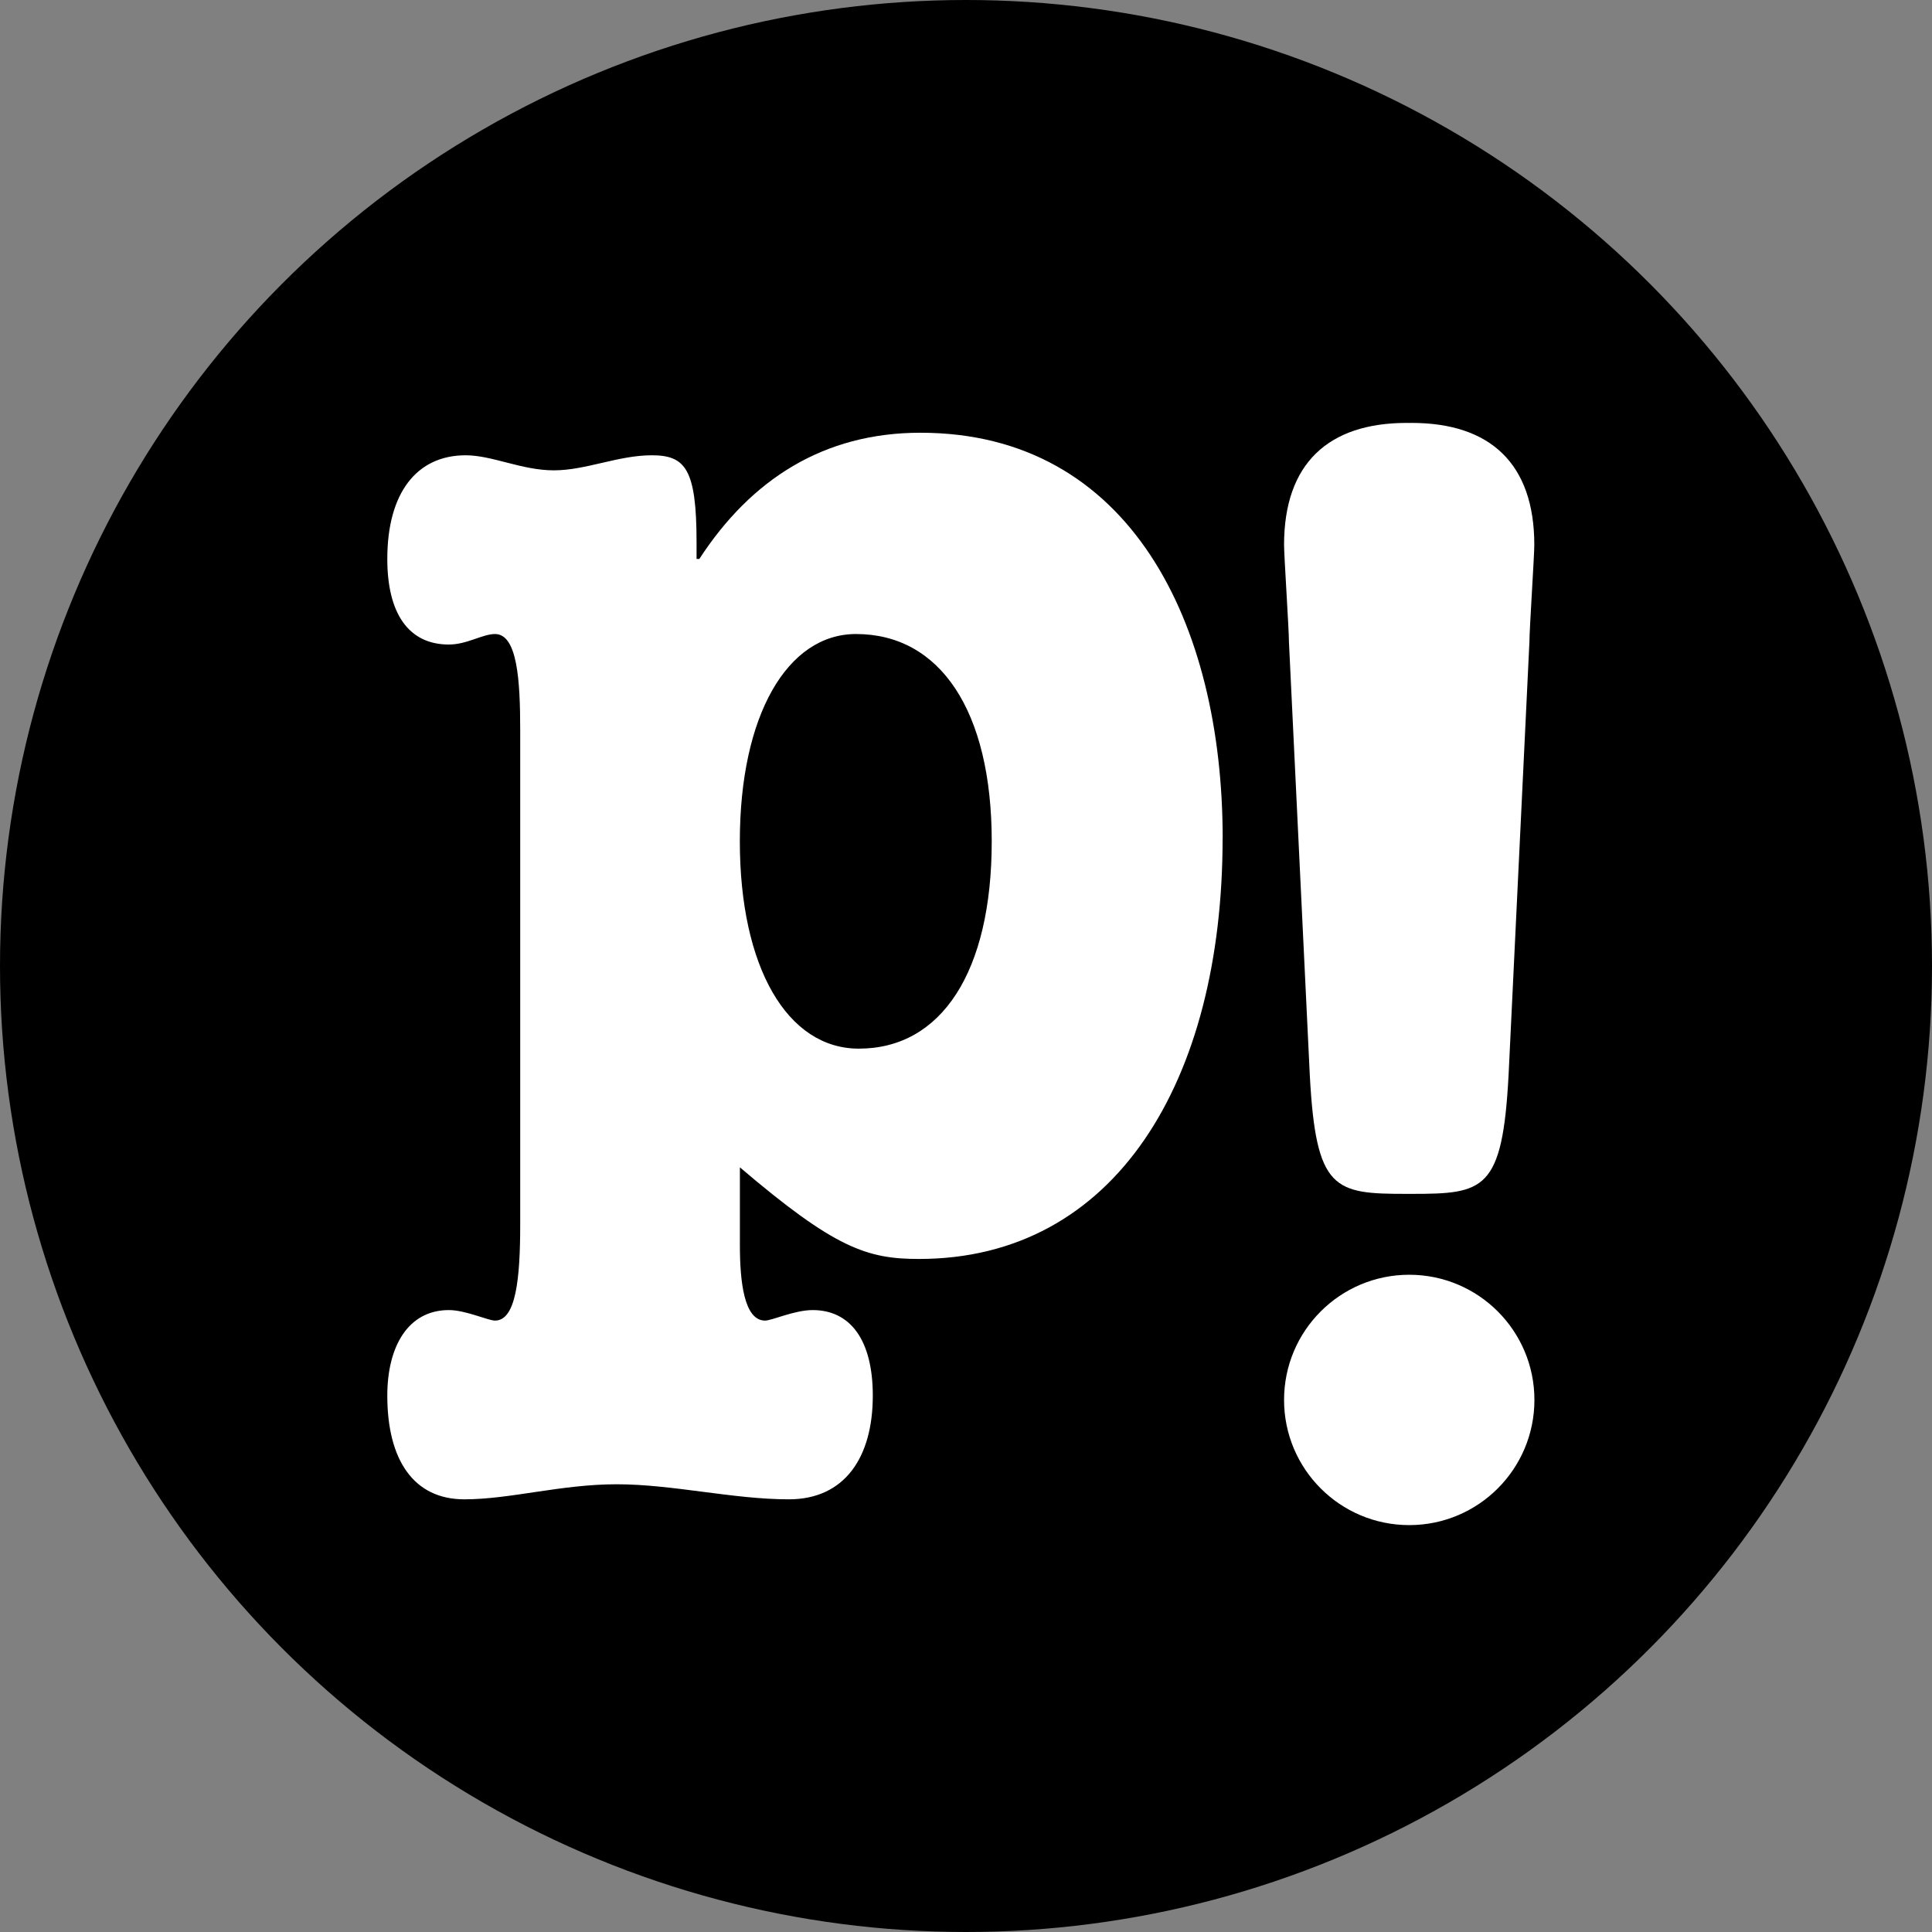
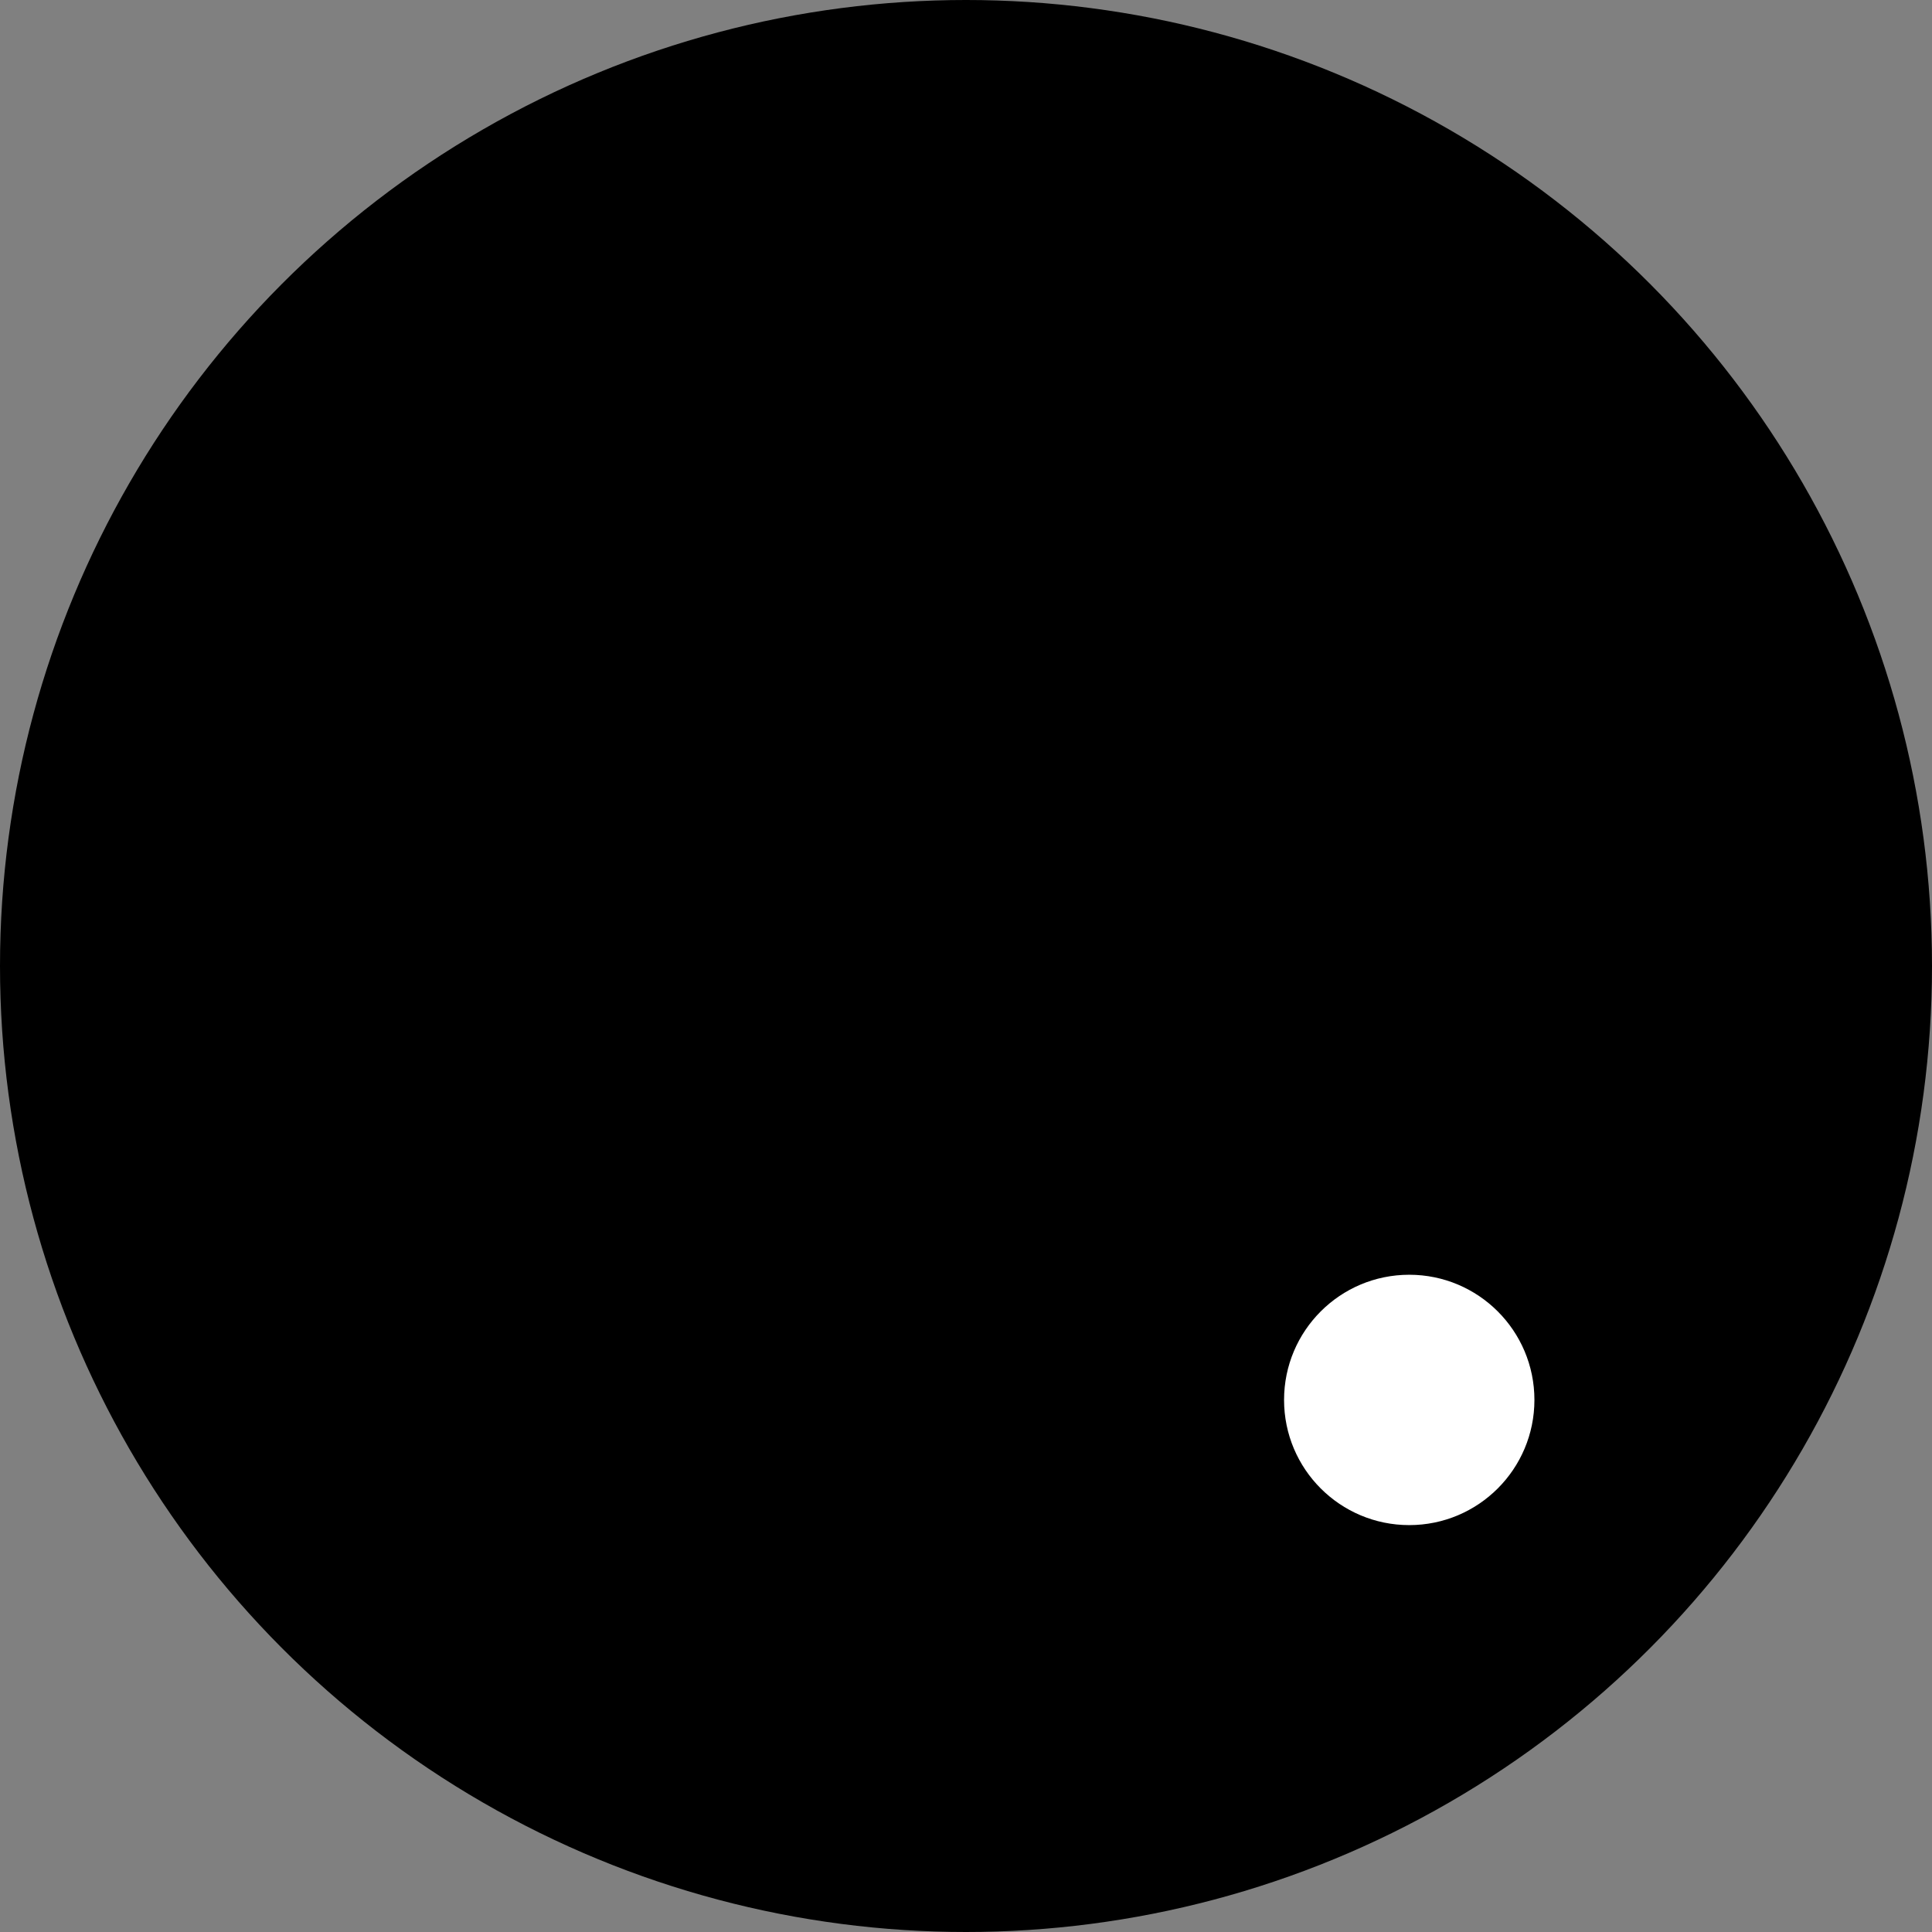
<svg xmlns="http://www.w3.org/2000/svg" id="Layer_1" viewBox="0 0 340.16 340.16">
  <rect x="0" y="0" width="340.16" height="340.16" fill="#808080" stroke="none" />
  <defs>
    <style>.cls-1,.cls-2{stroke-width:0px;}.cls-2{fill:#fff;}</style>
  </defs>
  <circle class="cls-1" cx="170.08" cy="170.08" r="170.08" />
-   <path class="cls-2" d="m215.26,147.6c0,42.85-18.97,74.06-53.46,74.06-9.12,0-14.78-1.85-31.53-16.13v13.75c0,6.35.74,13.23,4.43,13.23,1.23,0,5.17-1.85,8.38-1.85,6.65,0,10.59,5.29,10.59,15.07,0,10.84-4.93,18.25-14.78,18.25s-20.45-2.65-30.3-2.65-18.72,2.65-26.85,2.65c-8.87,0-13.55-6.88-13.55-18.25,0-8.73,3.7-15.07,10.84-15.07,2.95,0,6.9,1.85,8.13,1.85,3.69,0,4.43-7.41,4.43-16.93v-87.02c0-8.73-.49-16.93-4.43-16.93-2.22,0-4.93,1.85-8.13,1.85-7.15,0-10.84-5.55-10.84-15.07,0-11.64,5.18-18.25,13.8-18.25,4.68,0,9.86,2.65,15.52,2.65s11.33-2.65,17.24-2.65,7.89,2.38,7.89,15.34v2.91h.49c9.11-14.02,21.92-22.22,38.92-22.22,36.96,0,53.22,33.59,53.22,71.41Zm-64.05,37.03c14.53,0,23.4-13.49,23.4-36.5s-9.11-36.5-23.9-36.5c-12.07,0-20.45,14.28-20.45,36.5s8.38,36.5,20.94,36.5Z" />
-   <path class="cls-2" d="m248.55,74.46c-.15,0-.28.01-.43.01-.15,0-.28-.01-.43-.01-13.83,0-21.61,7.16-21.61,21.48,0,1.93.86,14.87.86,17.07l3.67,76.26c1.08,20.37,4.32,20.93,17.07,20.93.15,0,.28,0,.43,0,.15,0,.28,0,.43,0,12.75,0,15.99-.55,17.07-20.93l3.67-76.26c0-2.2.86-15.14.86-17.07,0-14.32-7.78-21.48-21.61-21.48Z" />
  <circle class="cls-2" cx="248.12" cy="246.48" r="22.04" />
</svg>